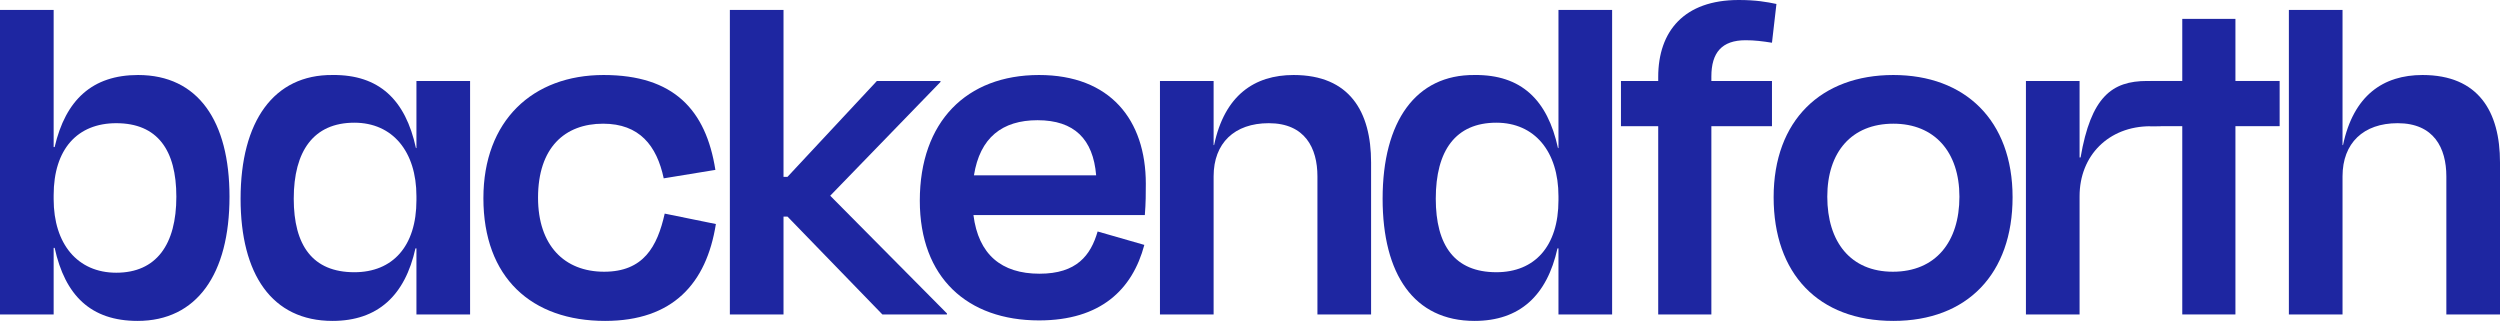
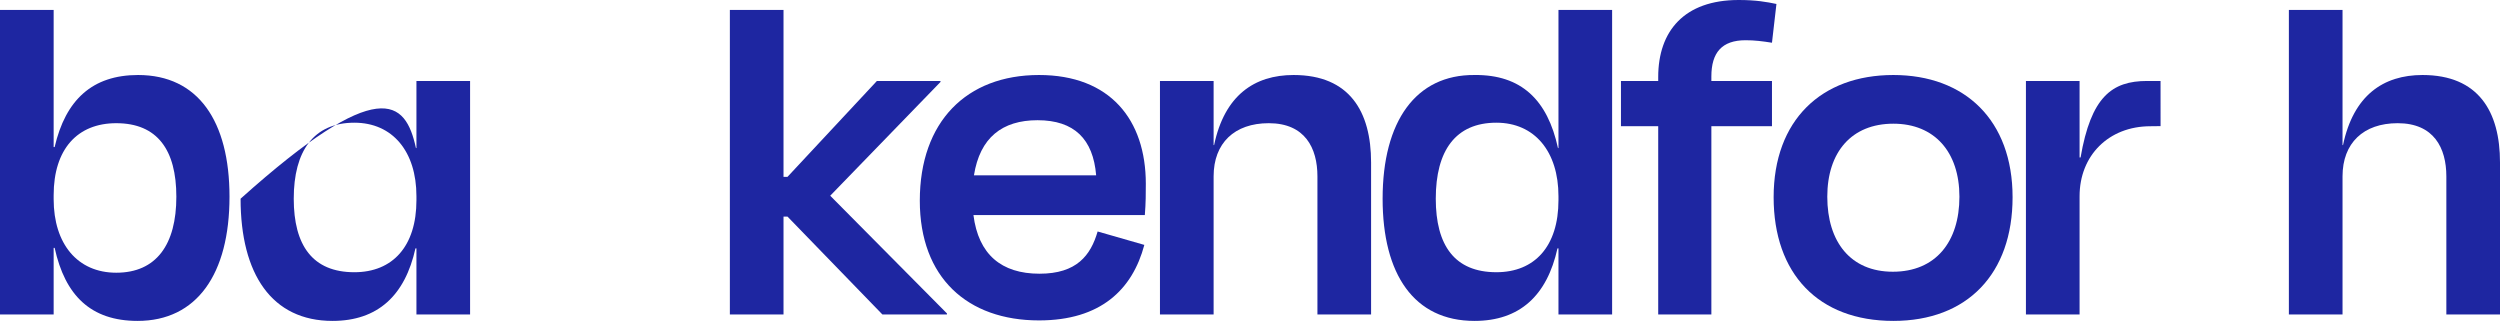
<svg xmlns="http://www.w3.org/2000/svg" width="256" height="33" viewBox="0 0 256 33" fill="none">
  <path d="M239.875 18.058V32.199H234.381V1.017H239.875V14.853H239.926C240.994 9.767 244.046 7.681 248.065 7.681C253.813 7.681 256 11.445 256 16.634V32.199H250.506V18.058C250.506 15.159 249.235 12.615 245.521 12.615C242.011 12.615 239.875 14.65 239.875 18.058Z" fill="#1E26A1" />
-   <path d="M228.908 32.199H223.465V12.92H220.209V8.291H223.465V1.933H228.908V8.291H233.435V12.92H228.908V32.199Z" fill="#1E26A1" />
  <path d="M212.949 32.199H207.455V8.291H212.949V16.125H213.051C214.119 9.919 216.255 8.291 219.867 8.291H221.24L221.242 12.915L220.204 12.927C215.932 12.927 212.949 15.921 212.949 20.093V32.199Z" fill="#1E26A1" />
  <path d="M193.88 32.861C186.199 32.861 181.62 28.028 181.62 20.195C181.62 12.31 186.504 7.681 193.88 7.681C201.205 7.681 206.088 12.31 206.088 20.195C206.088 28.028 201.459 32.861 193.88 32.861ZM193.88 12.666C189.607 12.666 187.114 15.566 187.114 20.144C187.114 24.773 189.505 27.825 193.829 27.825C198.203 27.825 200.645 24.773 200.645 20.144C200.645 15.566 198.102 12.666 193.88 12.666Z" fill="#1E26A1" />
  <path d="M175.244 7.834V8.291H181.45V12.92H175.244V32.199H169.801V12.92H165.986V8.291H169.801V7.884C169.801 3.205 172.446 0 178.041 0C179.822 0 180.941 0.203 181.907 0.407L181.45 4.375C180.483 4.222 179.669 4.12 178.754 4.12C176.312 4.12 175.244 5.392 175.244 7.834Z" fill="#1E26A1" />
  <path d="M153.229 27.875C157.145 27.875 159.587 25.23 159.587 20.5V20.093C159.587 15.515 157.145 12.564 153.229 12.564C149.058 12.564 147.023 15.413 147.023 20.347C147.023 25.129 148.956 27.875 153.229 27.875ZM159.587 32.199V25.434H159.485C158.417 30.266 155.619 32.861 150.99 32.861C144.785 32.861 141.58 28.079 141.58 20.347C141.58 12.412 144.988 7.63 150.99 7.681C155.772 7.63 158.468 10.224 159.536 15.159H159.587V1.017H165.081V32.199H159.587Z" fill="#1E26A1" />
  <path d="M124.274 18.058V32.199H118.78V8.292H124.274V14.854H124.325C125.393 9.767 128.445 7.681 132.464 7.681C138.212 7.681 140.399 11.445 140.399 16.634V32.199H134.905V18.058C134.905 15.159 133.634 12.615 129.92 12.615C126.41 12.615 124.274 14.65 124.274 18.058Z" fill="#1E26A1" />
  <path d="M106.243 12.31C102.632 12.31 100.343 14.091 99.732 17.956H112.246C111.94 14.243 110.007 12.31 106.243 12.31ZM106.396 32.81C99.071 32.81 94.188 28.435 94.188 20.551C94.188 12.463 98.969 7.681 106.396 7.681C113.67 7.681 117.332 12.259 117.332 18.821C117.332 19.788 117.332 20.754 117.231 22.026H99.681C100.19 26.044 102.53 28.028 106.447 28.028C110.262 28.028 111.686 26.146 112.398 23.704L117.18 25.078C115.959 29.656 112.703 32.81 106.396 32.81Z" fill="#1E26A1" />
  <path d="M80.232 1.017V18.109H80.639L89.795 8.291H96.306V8.393L85.014 20.042L96.968 32.097V32.199H90.355L80.639 22.178H80.232V32.199H74.738V1.017H80.232Z" fill="#1E26A1" />
-   <path d="M67.965 18.262C67.252 14.904 65.472 12.666 61.759 12.666C57.842 12.666 55.095 15.108 55.095 20.245C55.095 25.129 57.791 27.825 61.861 27.825C65.879 27.825 67.303 25.281 68.066 21.873L73.306 22.941C72.339 29.046 68.88 32.861 61.962 32.861C54.434 32.861 49.5 28.435 49.5 20.296C49.5 12.361 54.536 7.681 61.81 7.681C68.982 7.681 72.288 11.242 73.255 17.397L67.965 18.262Z" fill="#1E26A1" />
-   <path d="M36.285 27.876C40.202 27.876 42.643 25.23 42.643 20.5V20.093C42.643 15.515 40.202 12.564 36.285 12.564C32.114 12.564 30.079 15.464 30.079 20.347C30.079 25.129 32.012 27.876 36.285 27.876ZM24.636 20.347C24.636 12.412 28.044 7.63 34.047 7.681C38.828 7.63 41.524 10.225 42.592 15.159H42.643V8.292H48.137V32.199H42.643V25.434H42.542C41.473 30.266 38.676 32.861 34.047 32.861C27.841 32.861 24.636 28.079 24.636 20.347Z" fill="#1E26A1" />
+   <path d="M36.285 27.876C40.202 27.876 42.643 25.23 42.643 20.5V20.093C42.643 15.515 40.202 12.564 36.285 12.564C32.114 12.564 30.079 15.464 30.079 20.347C30.079 25.129 32.012 27.876 36.285 27.876ZM24.636 20.347C38.828 7.63 41.524 10.225 42.592 15.159H42.643V8.292H48.137V32.199H42.643V25.434H42.542C41.473 30.266 38.676 32.861 34.047 32.861C27.841 32.861 24.636 28.079 24.636 20.347Z" fill="#1E26A1" />
  <path d="M11.903 27.926C16.023 27.926 18.058 25.027 18.058 20.144C18.058 15.362 16.125 12.615 11.903 12.615C7.935 12.615 5.494 15.26 5.494 19.991V20.398C5.494 24.976 7.935 27.926 11.903 27.926ZM5.494 1.017V15.057H5.596C6.715 10.224 9.461 7.681 14.141 7.681C20.296 7.681 23.501 12.412 23.501 20.144C23.501 28.079 20.144 32.861 14.09 32.861C9.309 32.861 6.664 30.266 5.596 25.383H5.494V32.199H0V1.017H5.494Z" fill="#1E26A1" />
</svg>